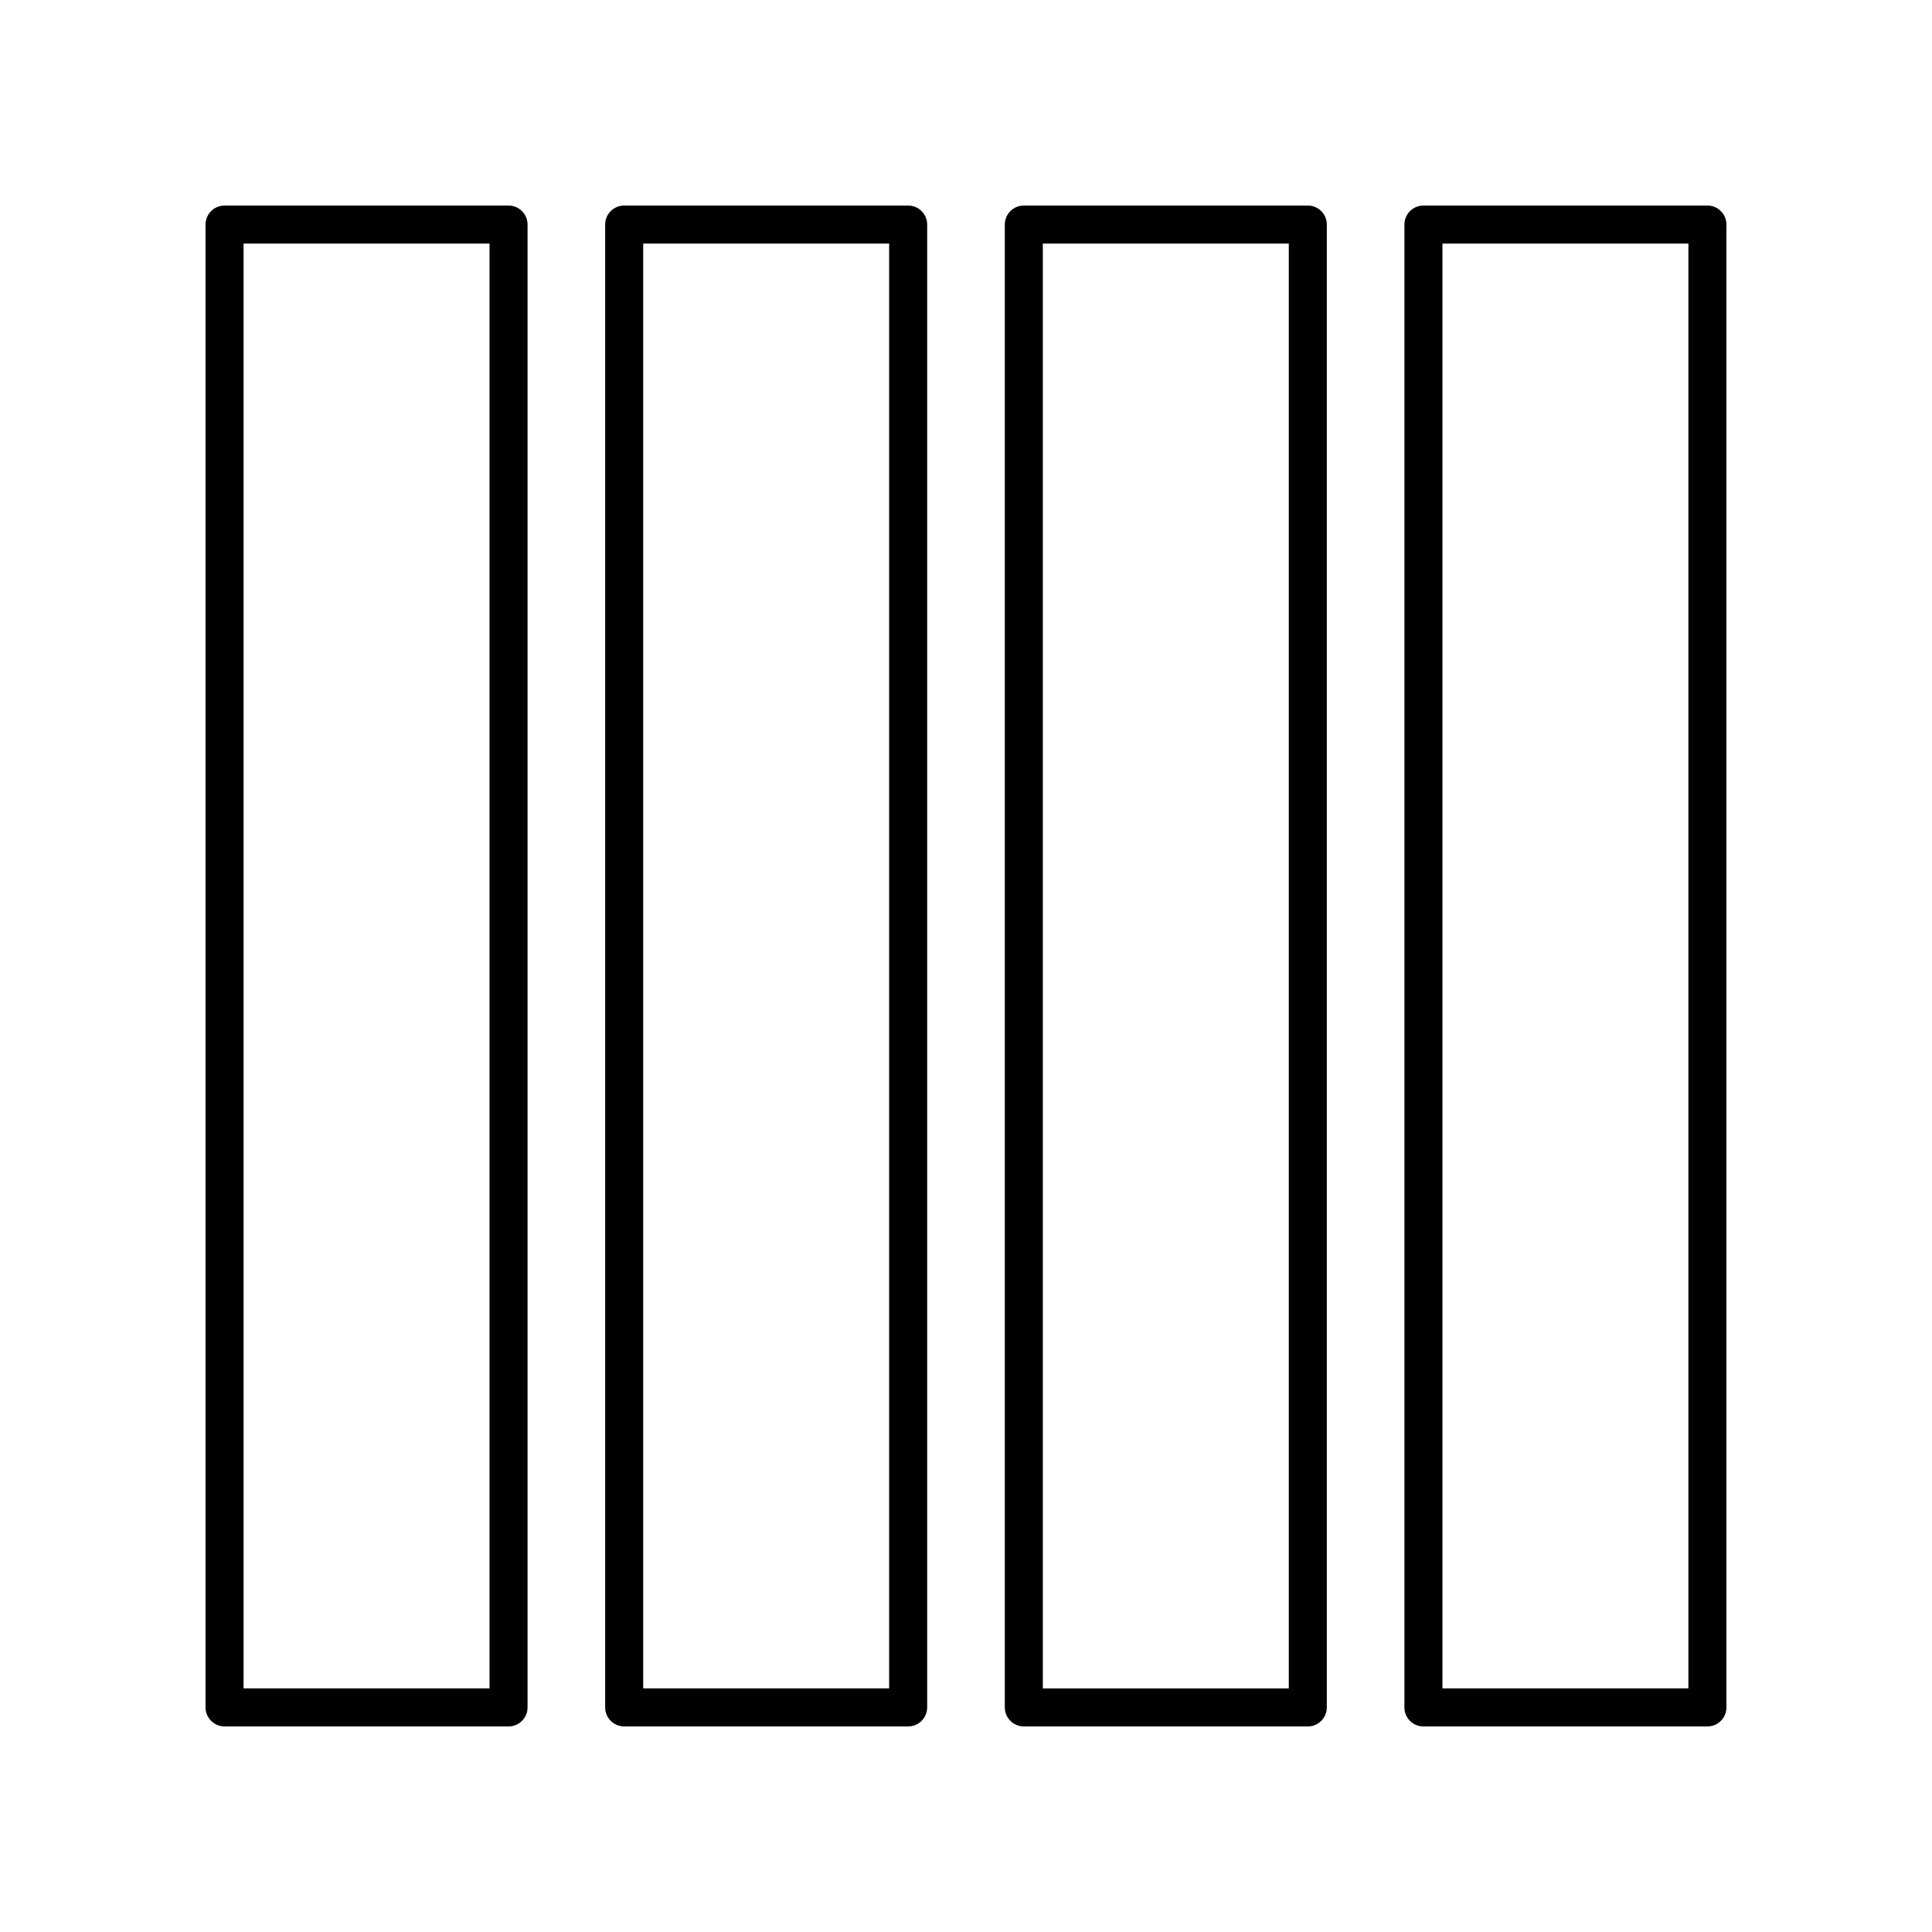
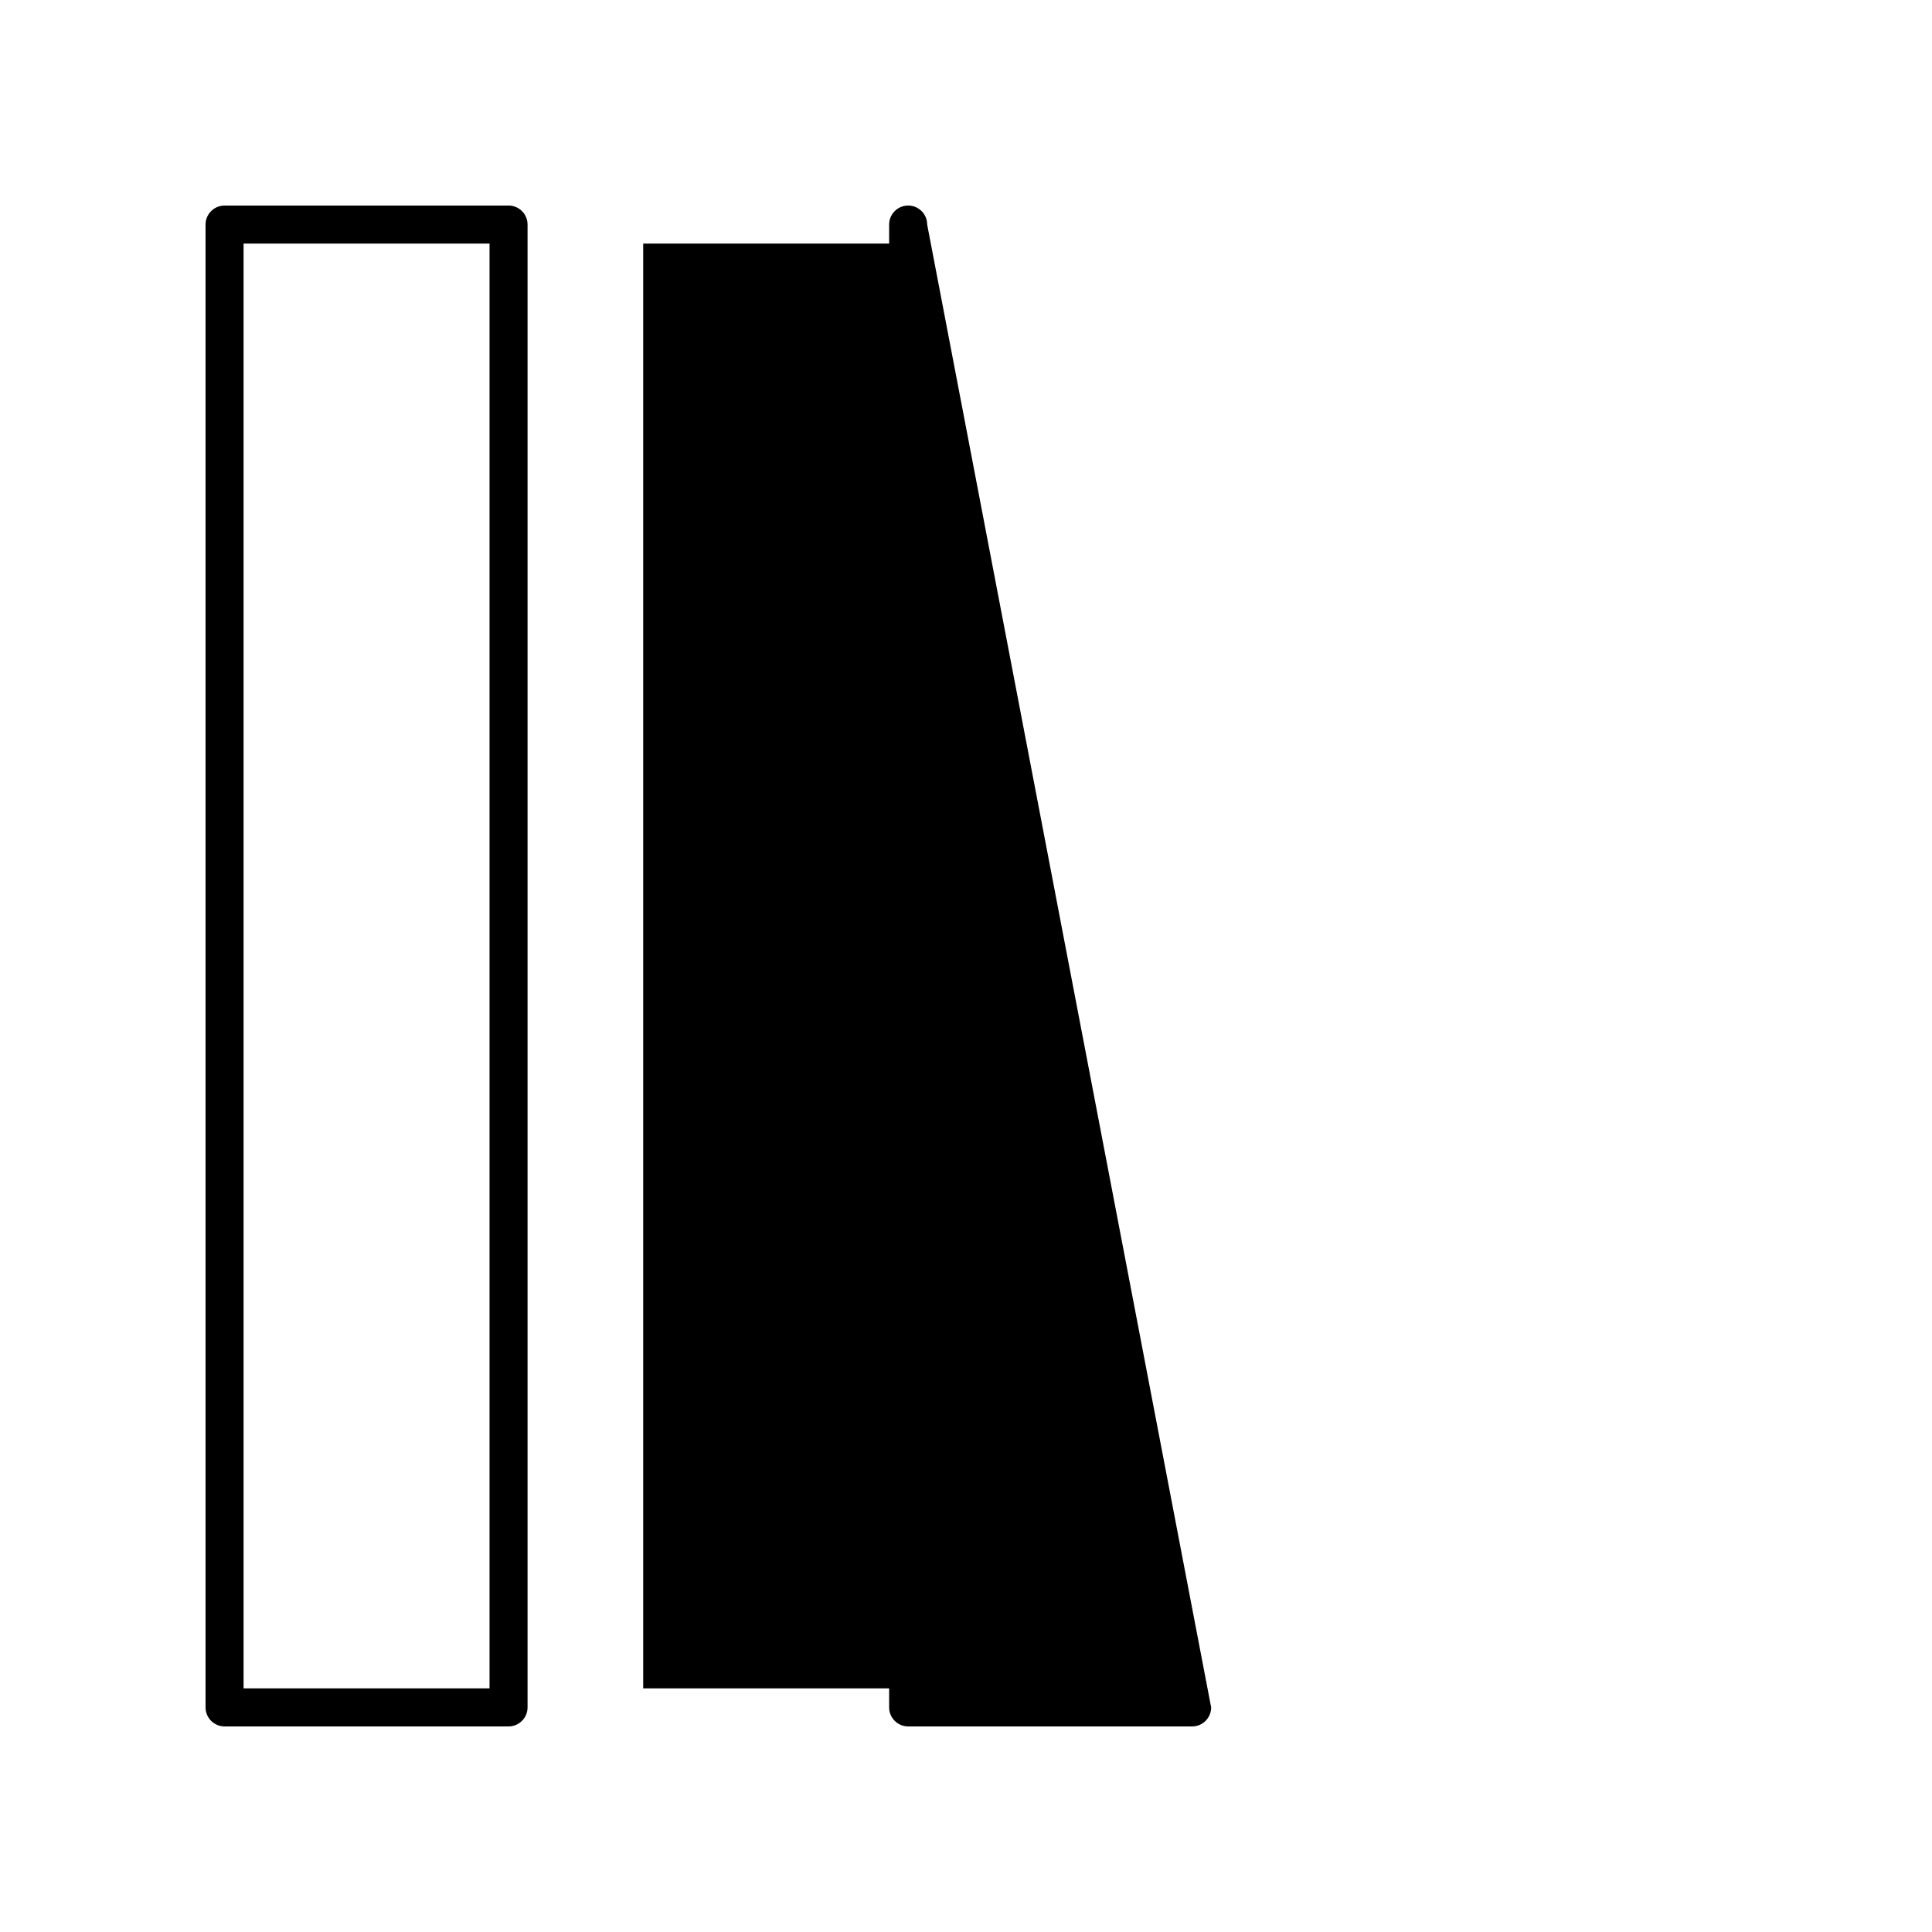
<svg xmlns="http://www.w3.org/2000/svg" fill="#000000" width="800px" height="800px" version="1.1" viewBox="144 144 512 512">
  <g>
    <path d="m203.51 601.52h75.258c2.781 0 5.039-2.254 5.039-5.039v-392.97c0-2.781-2.254-5.039-5.039-5.039l-75.258 0.004c-2.781 0-5.039 2.254-5.039 5.039v392.97c0.004 2.777 2.258 5.035 5.039 5.035zm5.039-392.97h65.18v382.89h-65.18z" />
-     <path d="m389.71 203.51c0-2.781-2.254-5.039-5.039-5.039h-75.258c-2.781 0-5.039 2.254-5.039 5.039v392.97c0 2.781 2.254 5.039 5.039 5.039h75.258c2.781 0 5.039-2.254 5.039-5.039zm-10.078 387.93h-65.18v-382.89h65.18z" />
-     <path d="m495.62 596.48v-392.97c0-2.781-2.254-5.039-5.039-5.039h-75.258c-2.781 0-5.039 2.254-5.039 5.039v392.97c0 2.781 2.254 5.039 5.039 5.039h75.258c2.781 0 5.039-2.258 5.039-5.039zm-10.078-5.039h-65.18v-382.89h65.18z" />
-     <path d="m601.52 203.51c0-2.781-2.254-5.039-5.039-5.039l-75.258 0.004c-2.781 0-5.039 2.254-5.039 5.039v392.97c0 2.781 2.254 5.039 5.039 5.039l75.258-0.004c2.781 0 5.039-2.254 5.039-5.039zm-10.078 387.93h-65.18v-382.89h65.18z" />
+     <path d="m389.71 203.51c0-2.781-2.254-5.039-5.039-5.039c-2.781 0-5.039 2.254-5.039 5.039v392.97c0 2.781 2.254 5.039 5.039 5.039h75.258c2.781 0 5.039-2.254 5.039-5.039zm-10.078 387.93h-65.18v-382.89h65.18z" />
  </g>
</svg>